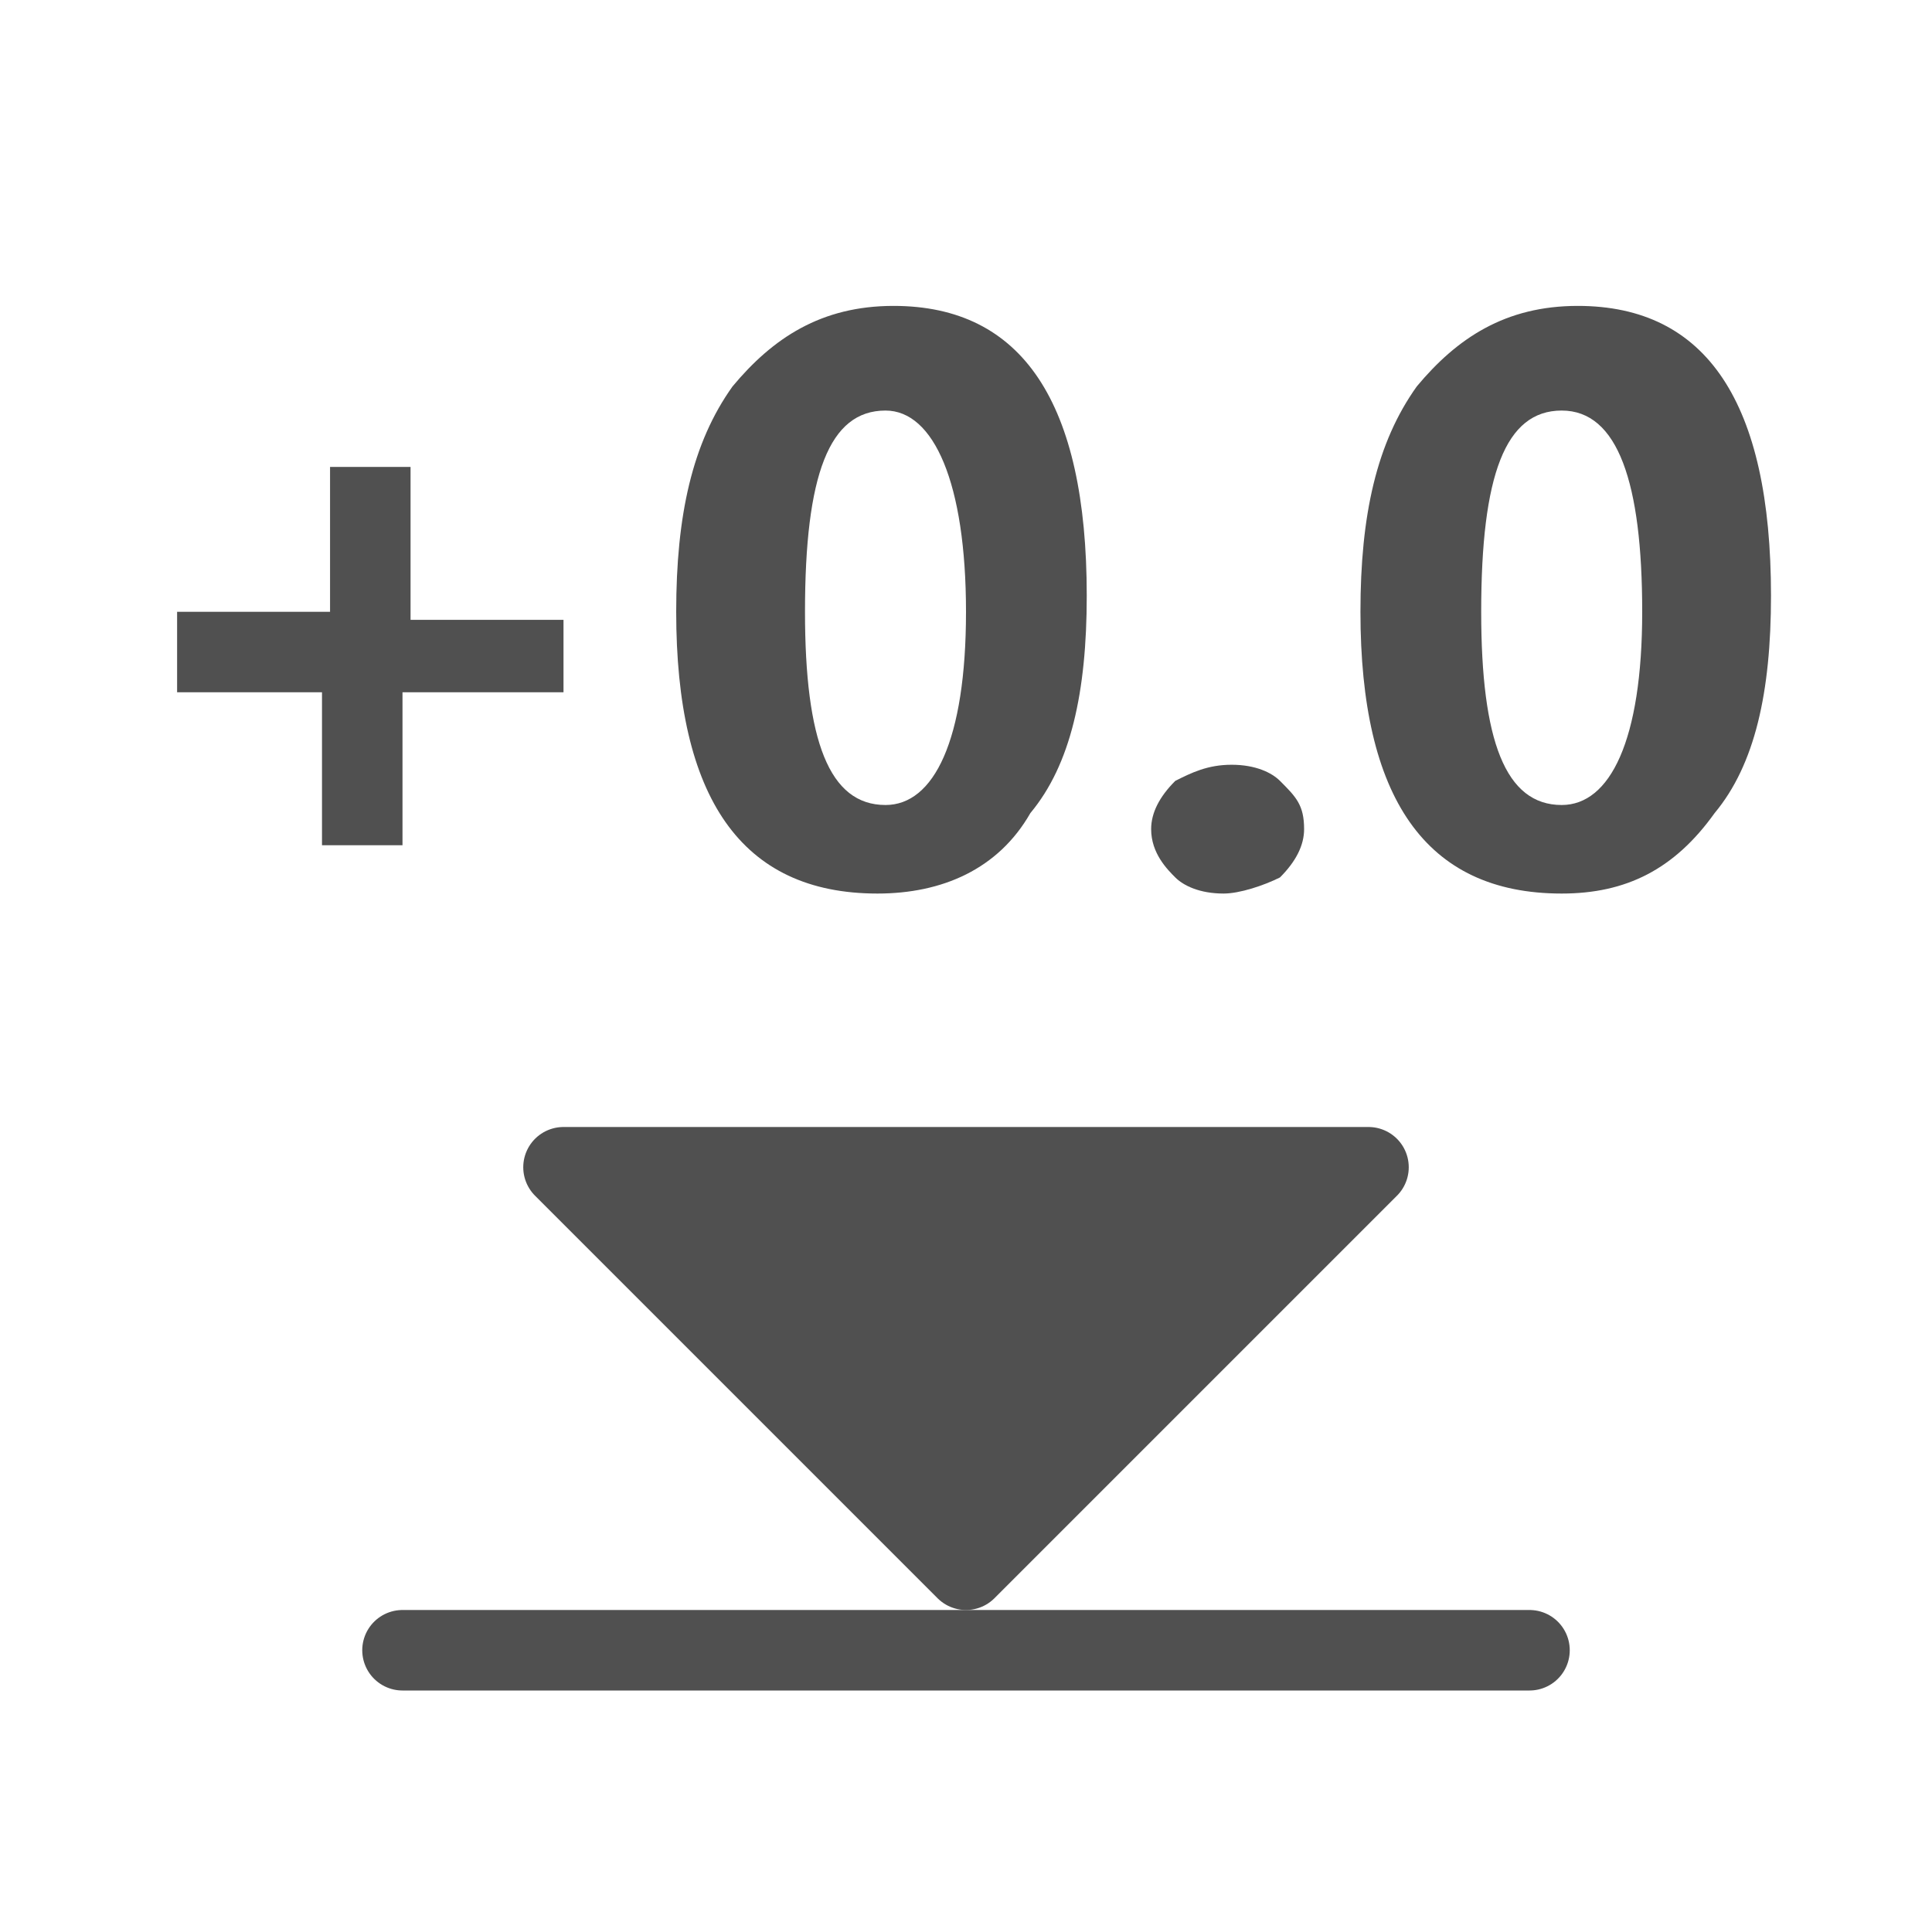
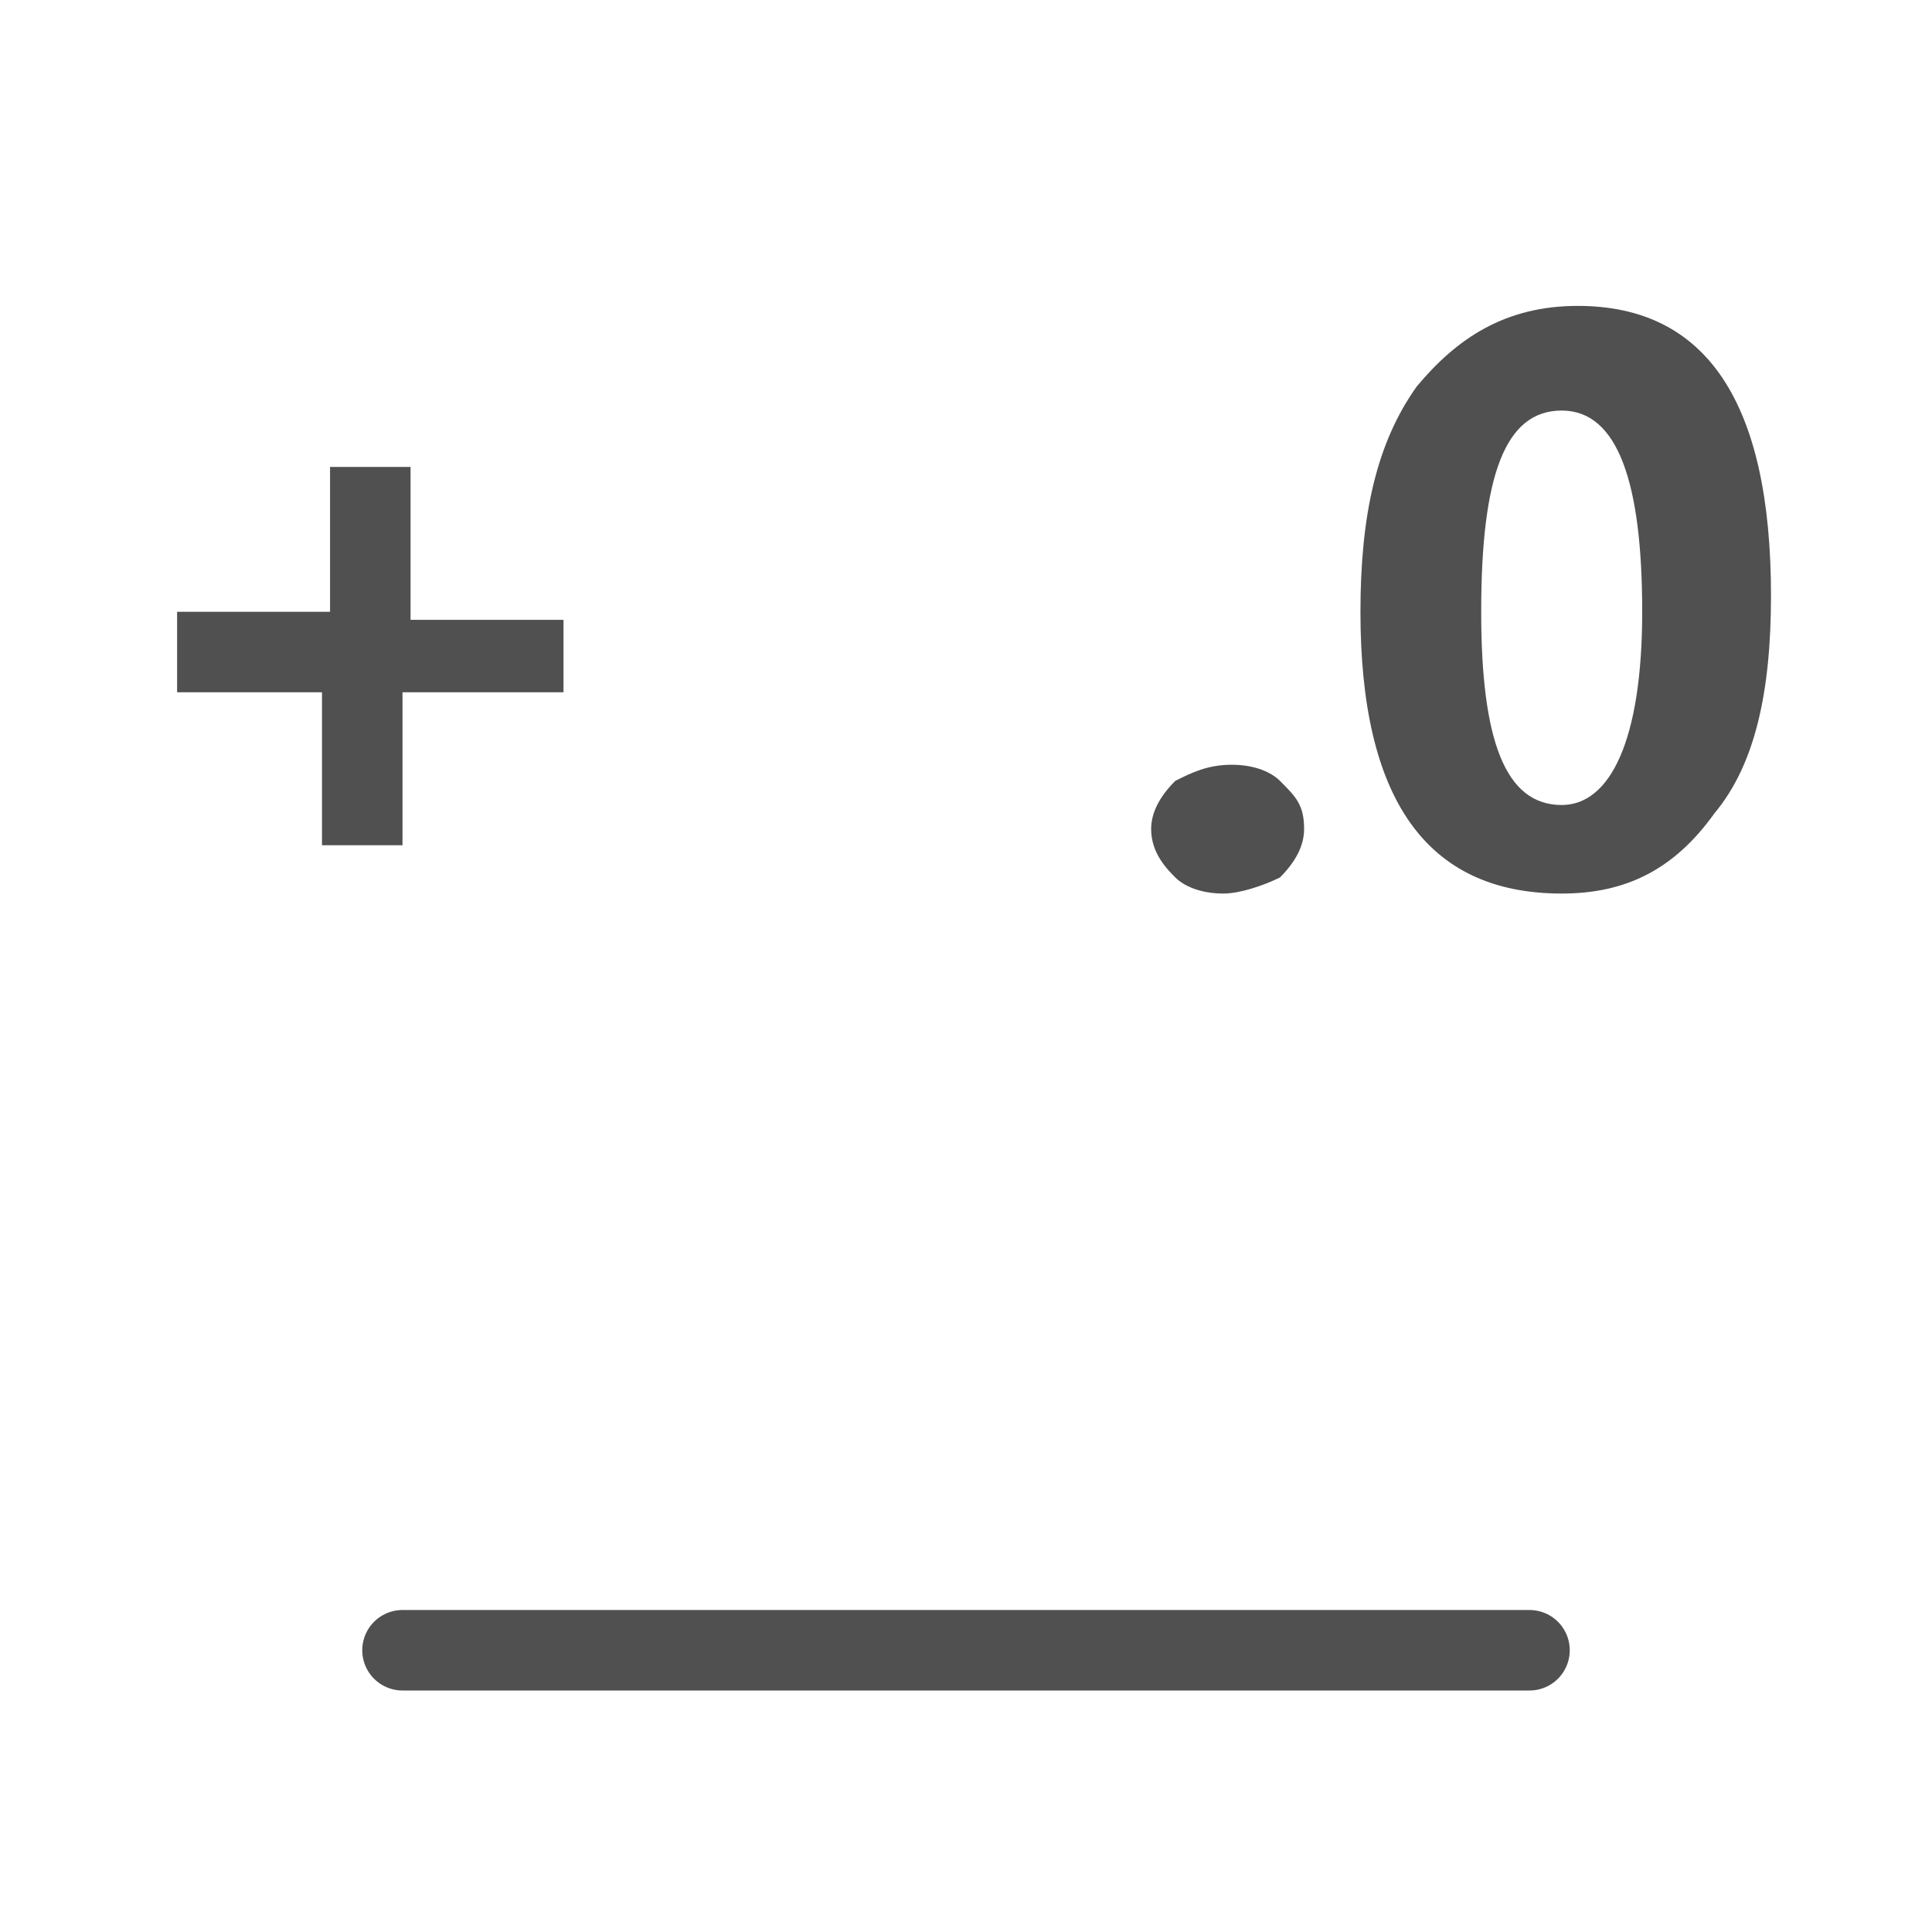
<svg xmlns="http://www.w3.org/2000/svg" version="1.1" x="0px" y="0px" width="24px" height="24px" viewBox="0 0 24 24" style="enable-background:new 0 0 24 24;" xml:space="preserve">
  <style type="text/css">
	.st32{fill:#505050;}
	.st42{fill:none;stroke:#505050;stroke-linecap:round;stroke-miterlimit:10;}
	.st59{fill:#505050;stroke:#505050;stroke-linejoin:round;stroke-miterlimit:10;}
</style>
  <g id="optimiert">
    <line class="st42" x1="5" y1="20.5" x2="19" y2="20.5" />
-     <polygon class="st59" points="7,14.5 12,19.5 17,14.5  " />
    <path class="st32" d="M6.9,8.6H5v1.9h-1V8.6H2.2v-1h1.9V5.8h1v1.9h1.9V8.6z" />
-     <path class="st32" d="M10.9,11.1c-1.7,0-2.5-1.2-2.5-3.5c0-1.2,0.2-2.1,0.7-2.8c0.5-0.6,1.1-1,2-1c1.6,0,2.4,1.2,2.4,3.6   c0,1.2-0.2,2.1-0.7,2.7C12.4,10.8,11.7,11.1,10.9,11.1z M11,5.1c-0.7,0-1,0.8-1,2.5c0,1.6,0.3,2.4,1,2.4c0.6,0,1-0.8,1-2.4   S11.6,5.1,11,5.1z" />
    <path class="st32" d="M15.2,11.1c-0.3,0-0.5-0.1-0.6-0.2s-0.3-0.3-0.3-0.6c0-0.2,0.1-0.4,0.3-0.6c0.2-0.1,0.4-0.2,0.7-0.2   c0.3,0,0.5,0.1,0.6,0.2c0.2,0.2,0.3,0.3,0.3,0.6c0,0.2-0.1,0.4-0.3,0.6C15.7,11,15.4,11.1,15.2,11.1z" />
    <path class="st32" d="M19.4,11.1c-1.7,0-2.5-1.2-2.5-3.5c0-1.2,0.2-2.1,0.7-2.8c0.5-0.6,1.1-1,2-1c1.6,0,2.4,1.2,2.4,3.6   c0,1.2-0.2,2.1-0.7,2.7C20.8,10.8,20.2,11.1,19.4,11.1z M19.4,5.1c-0.7,0-1,0.8-1,2.5c0,1.6,0.3,2.4,1,2.4c0.6,0,1-0.8,1-2.4   S20.1,5.1,19.4,5.1z" />
  </g>
</svg>